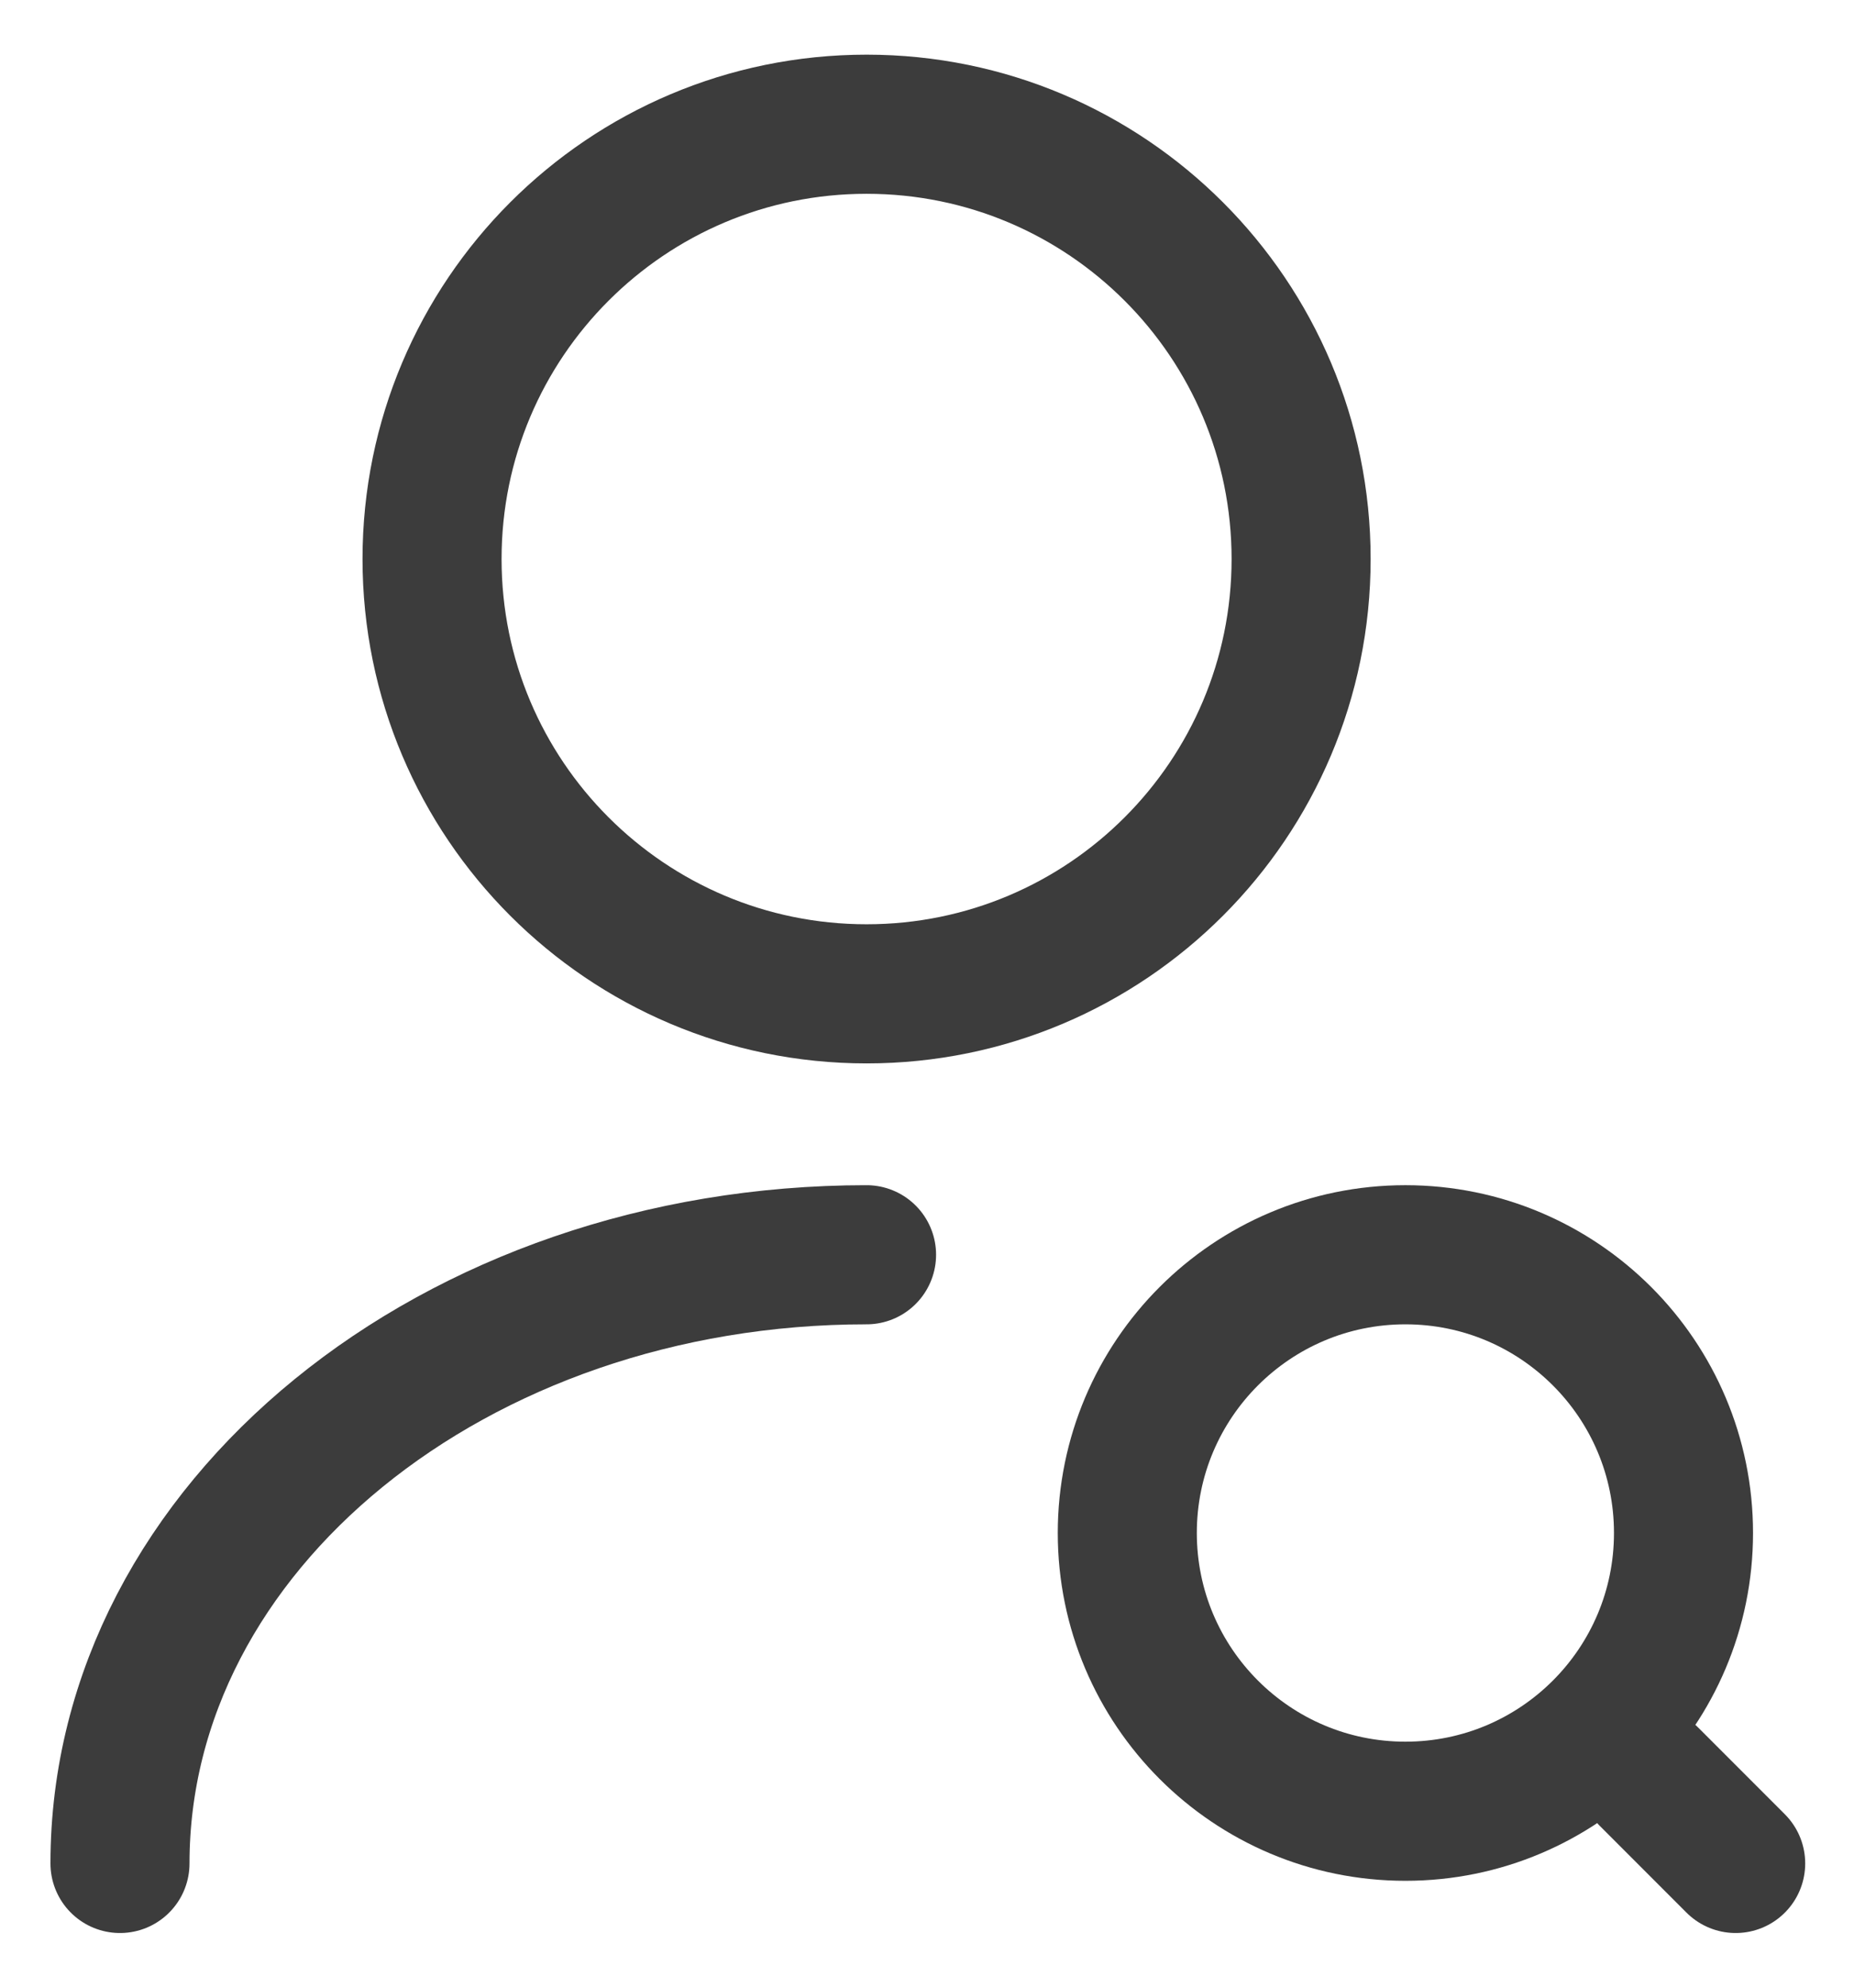
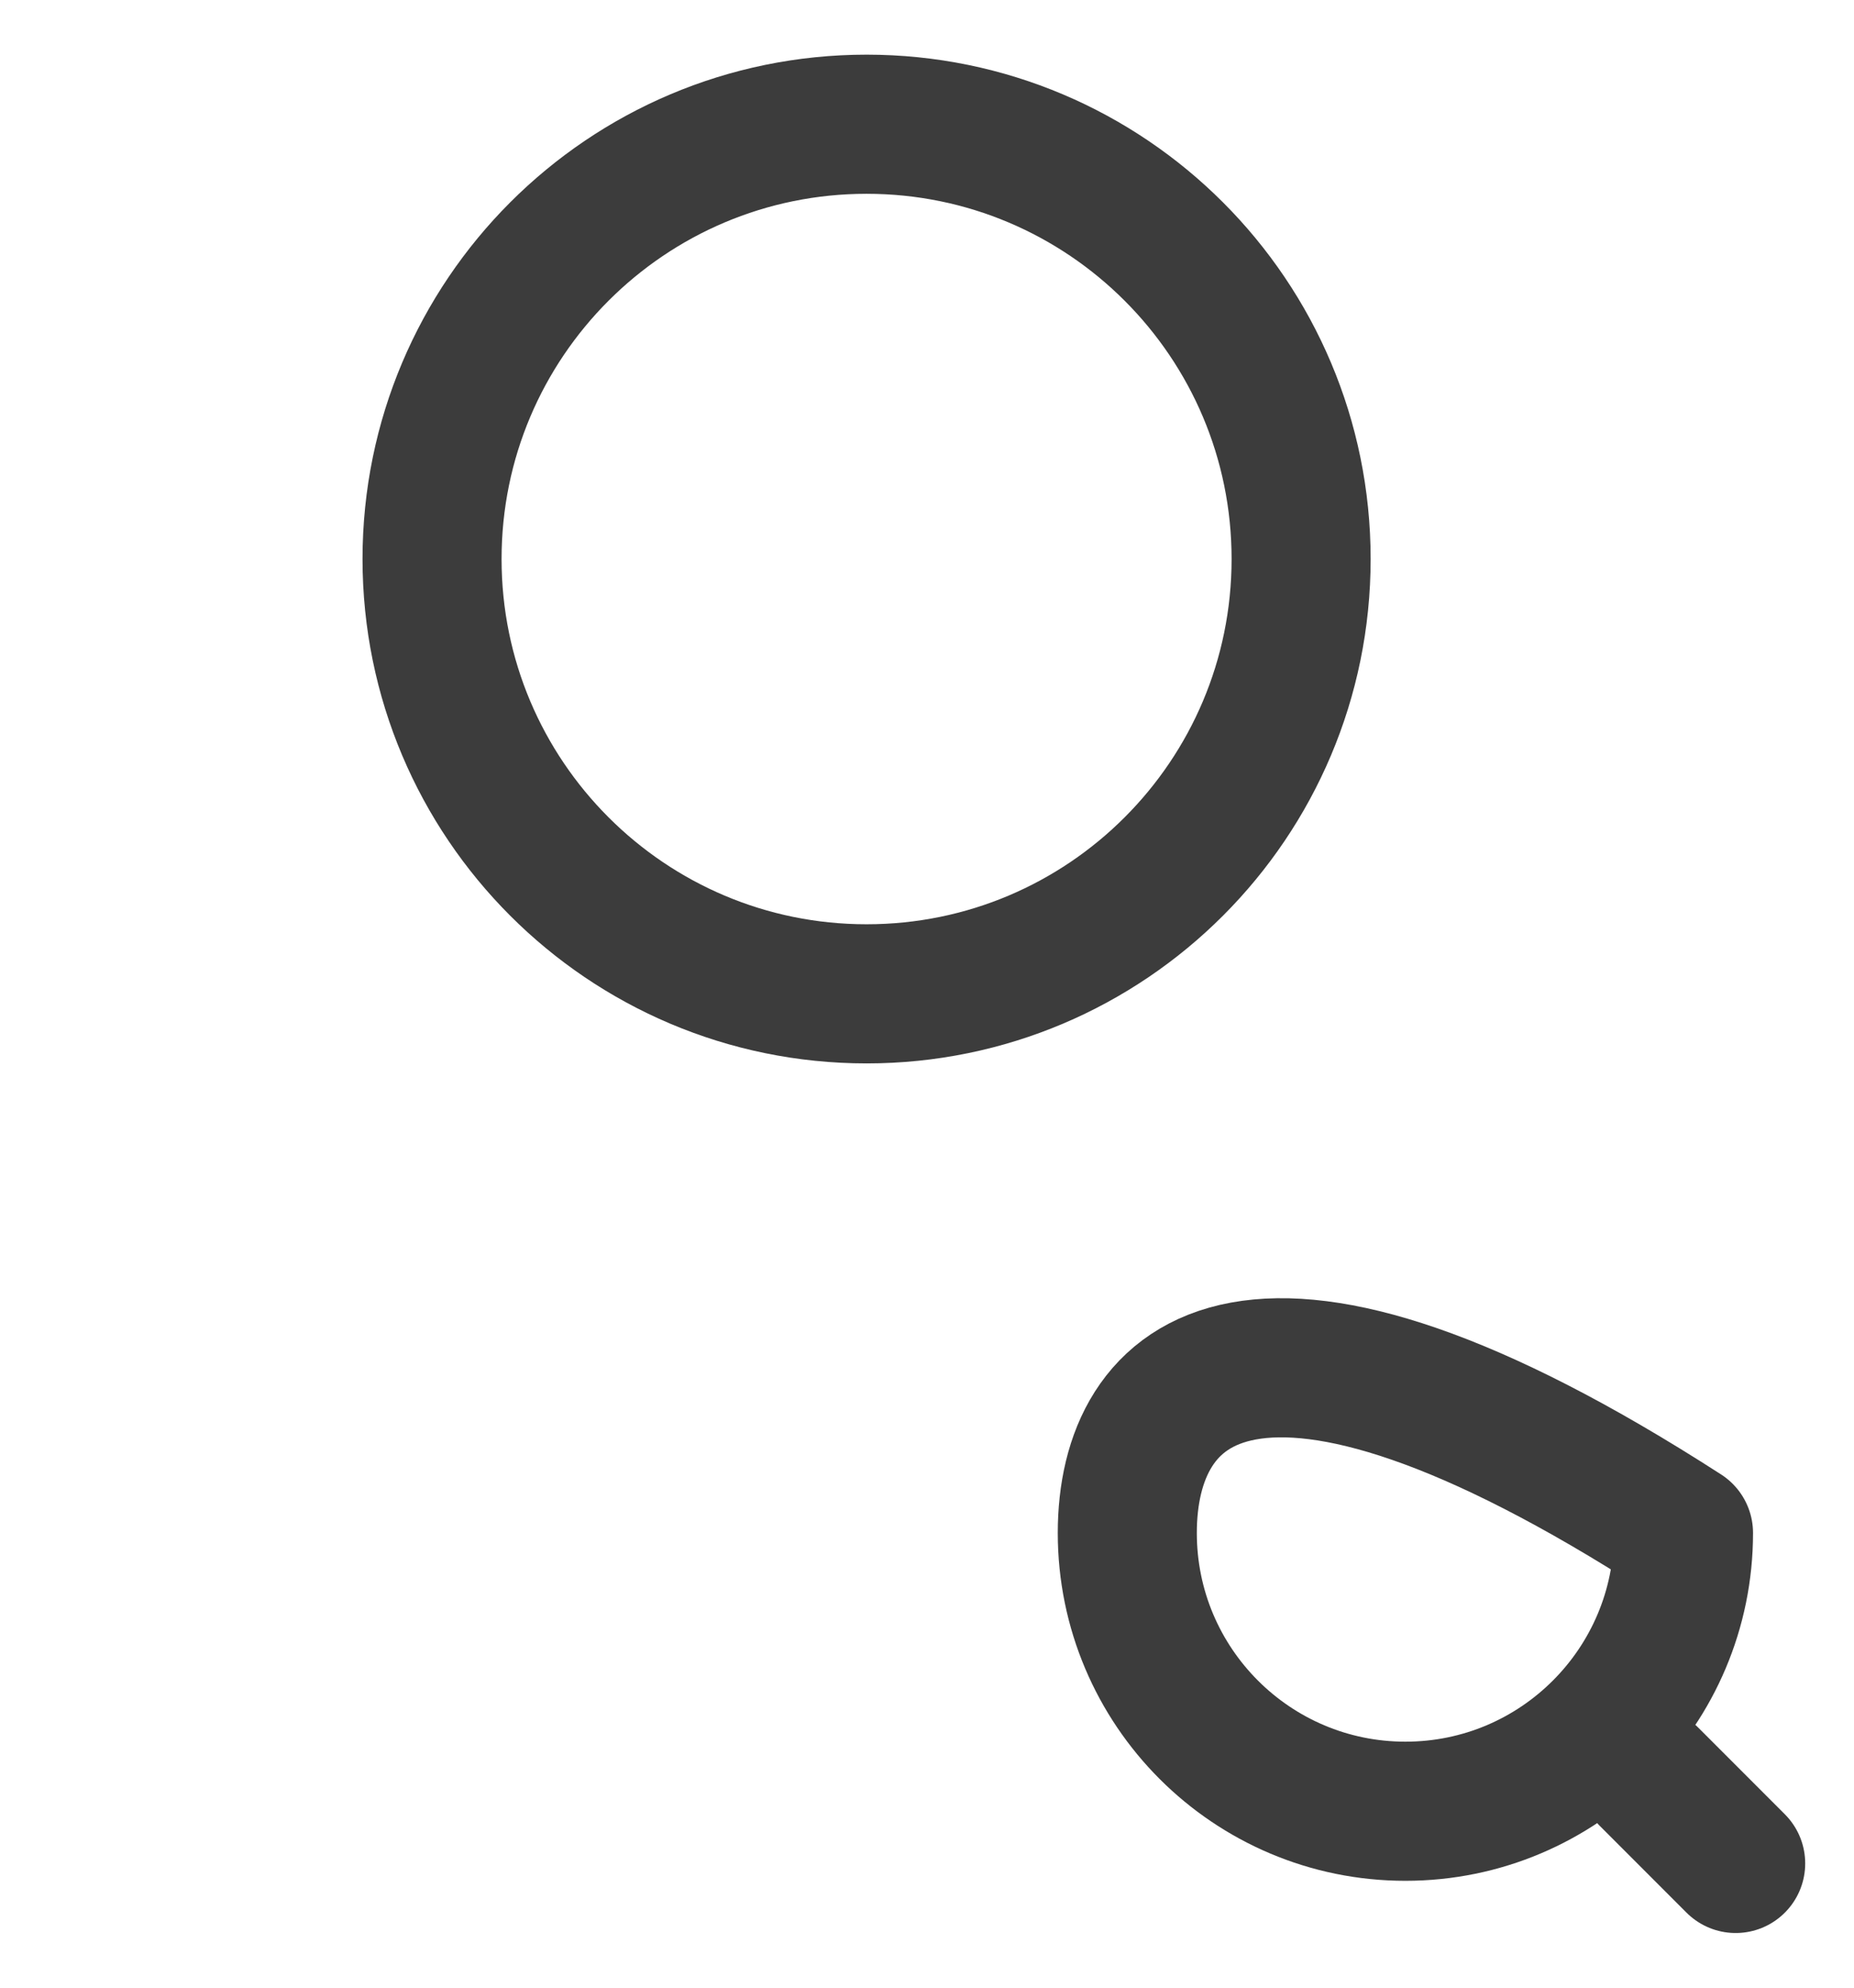
<svg xmlns="http://www.w3.org/2000/svg" width="28" height="30" viewBox="0 0 28 30" fill="none">
  <path d="M13.088 15C16.712 15 19.65 12.062 19.65 8.437C19.65 4.813 16.712 1.875 13.088 1.875C9.464 1.875 6.525 4.813 6.525 8.437C6.525 12.062 9.464 15 13.088 15Z" stroke="#3C3C3C" stroke-width="2.1" stroke-linecap="round" stroke-linejoin="round" />
-   <path d="M1.812 28.125C1.812 23.046 6.866 18.938 13.087 18.938" stroke="#3C3C3C" stroke-width="2.1" stroke-linecap="round" stroke-linejoin="round" />
-   <path d="M21.225 27.337C23.545 27.337 25.425 25.457 25.425 23.137C25.425 20.818 23.545 18.938 21.225 18.938C18.906 18.938 17.025 20.818 17.025 23.137C17.025 25.457 18.906 27.337 21.225 27.337Z" stroke="#3C3C3C" stroke-width="2.1" stroke-linecap="round" stroke-linejoin="round" />
+   <path d="M21.225 27.337C23.545 27.337 25.425 25.457 25.425 23.137C18.906 18.938 17.025 20.818 17.025 23.137C17.025 25.457 18.906 27.337 21.225 27.337Z" stroke="#3C3C3C" stroke-width="2.1" stroke-linecap="round" stroke-linejoin="round" />
  <path d="M26.213 28.125L24.9 26.812" stroke="#3C3C3C" stroke-width="2.1" stroke-linecap="round" stroke-linejoin="round" />
</svg>